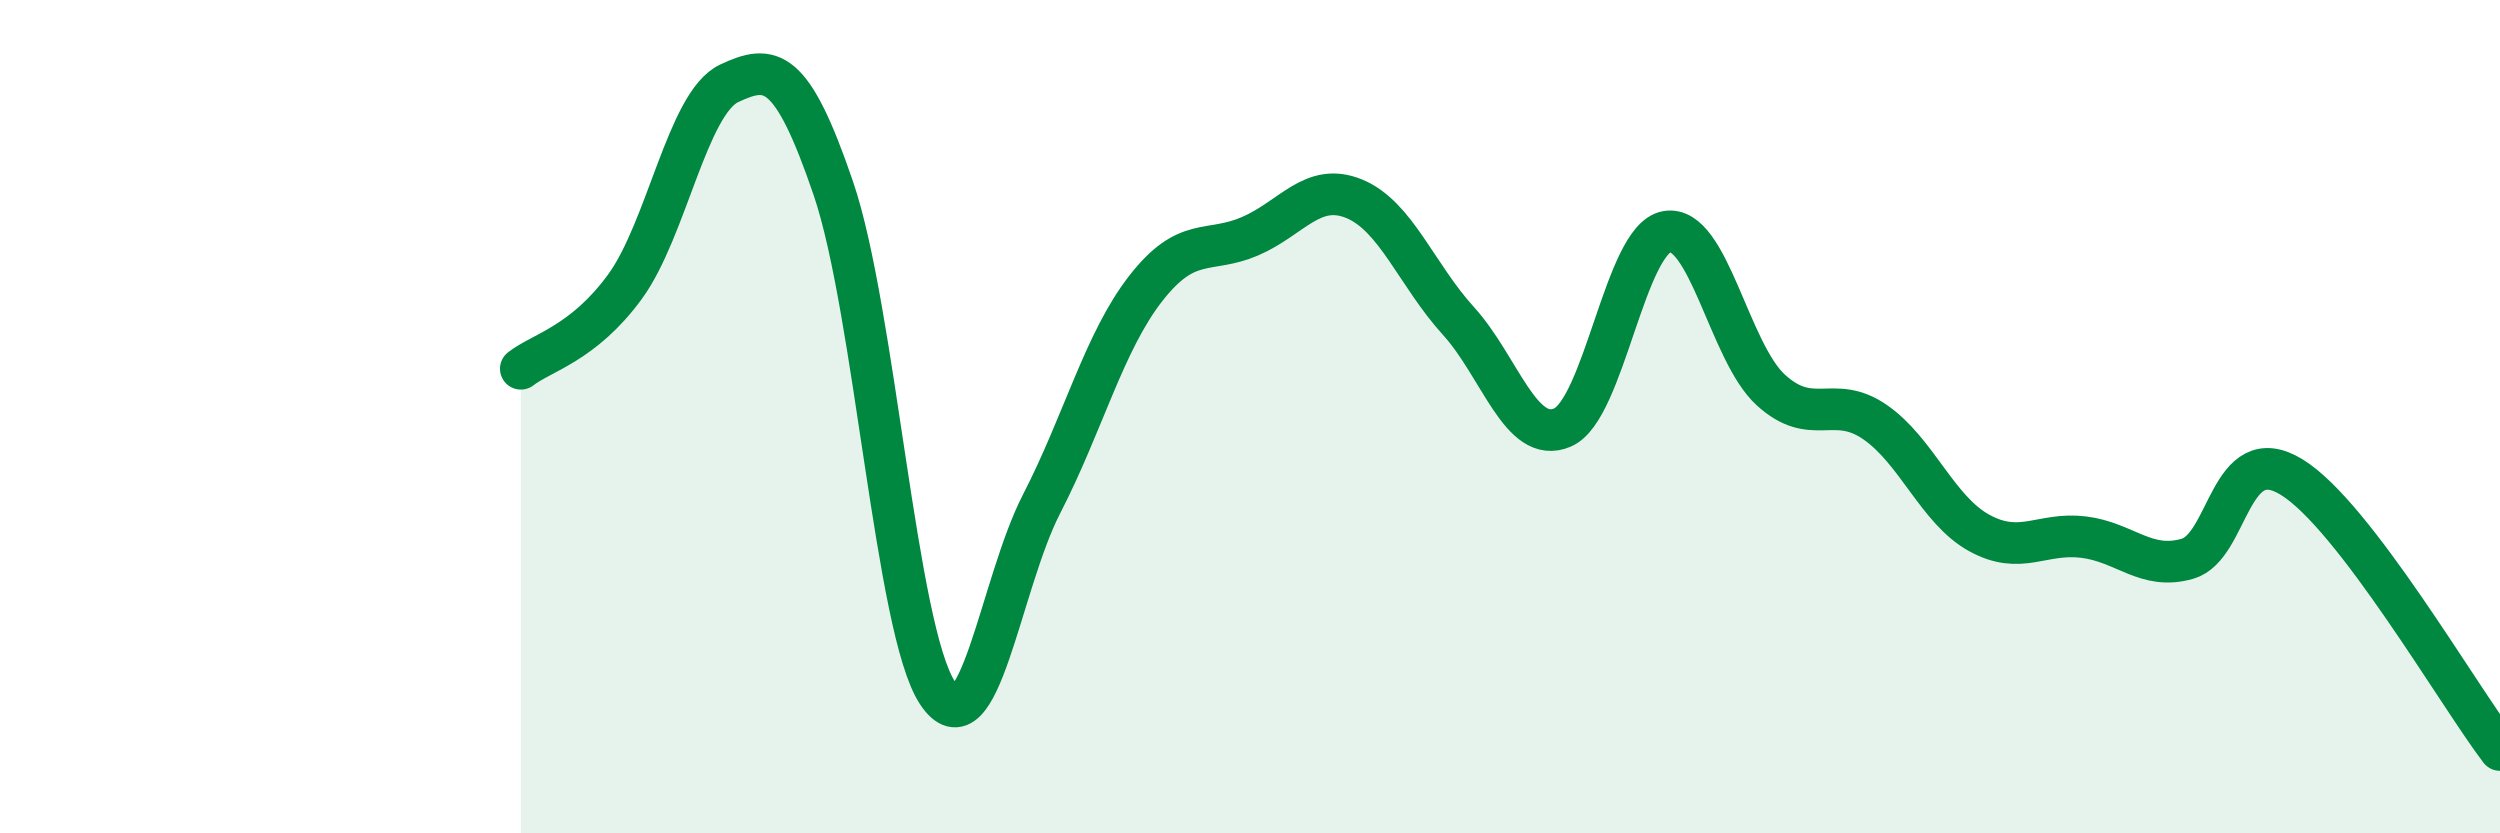
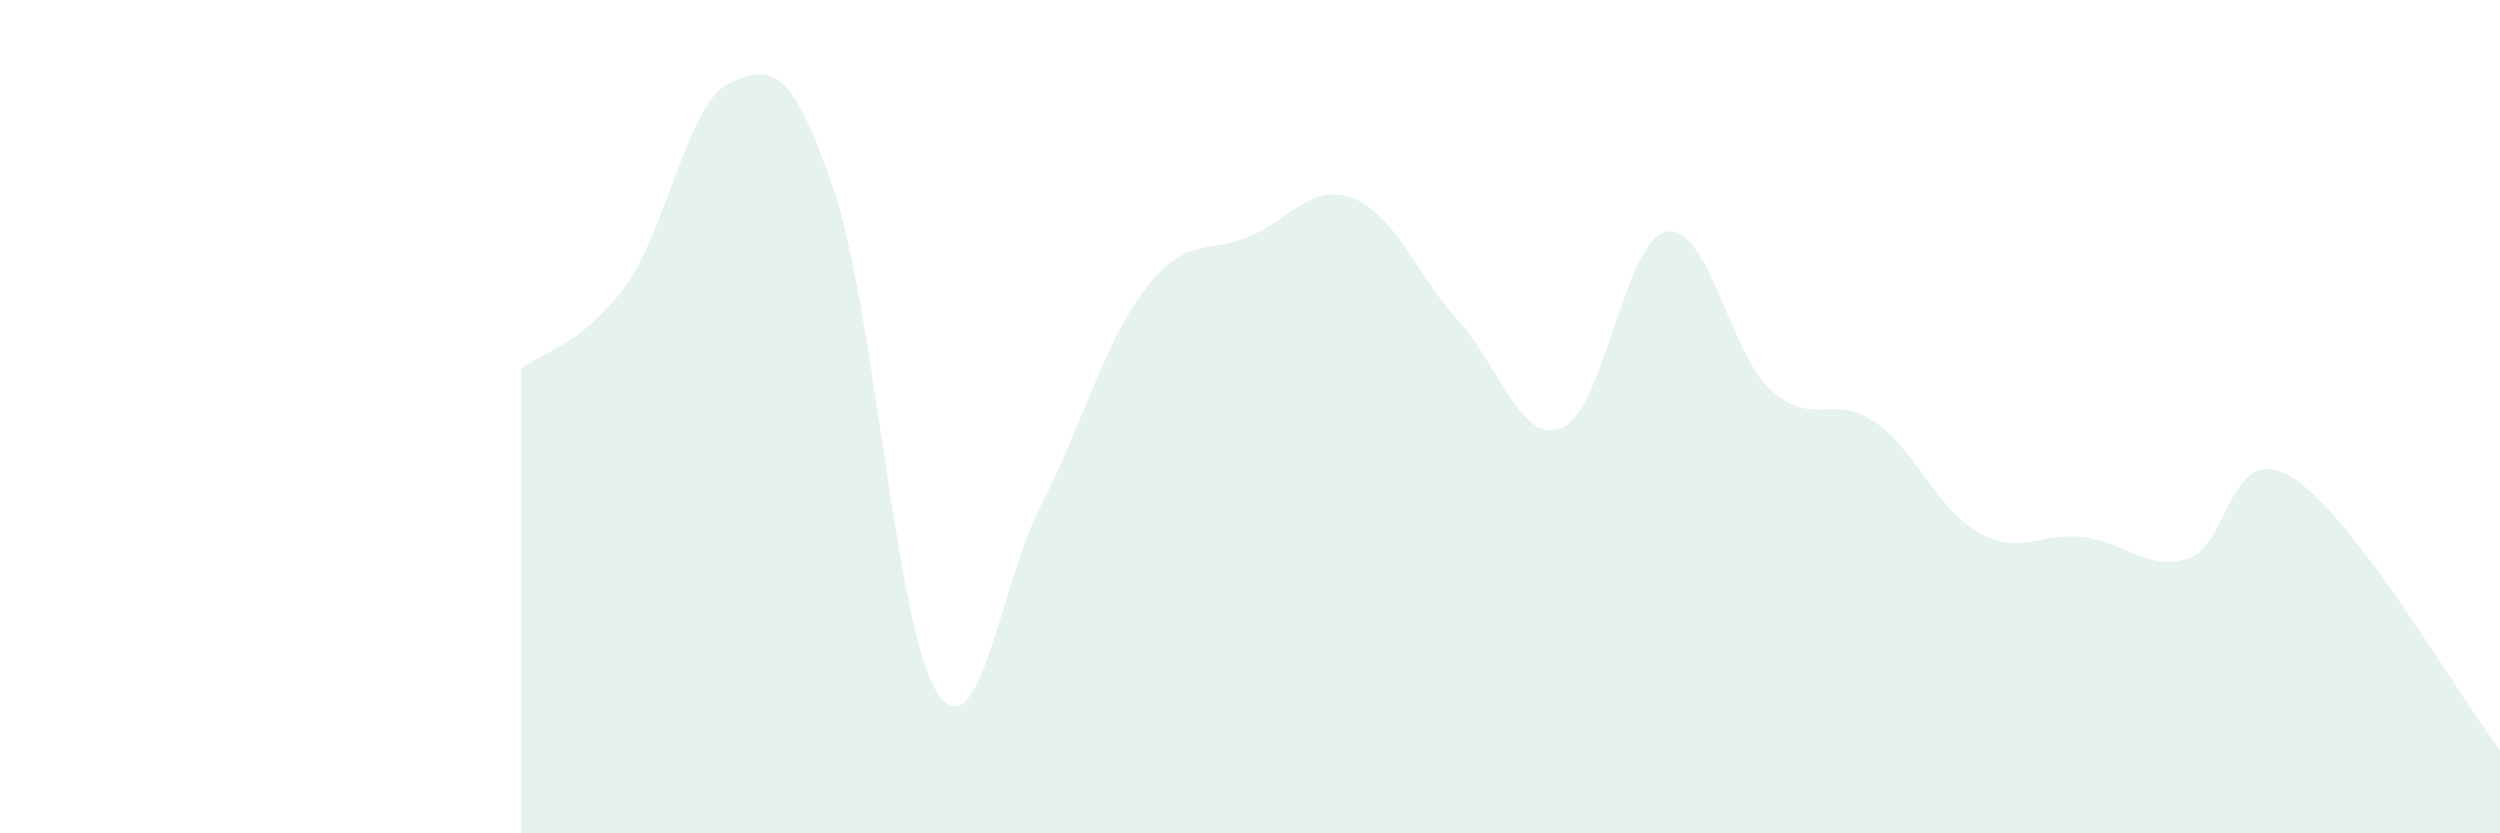
<svg xmlns="http://www.w3.org/2000/svg" width="60" height="20" viewBox="0 0 60 20">
  <path d="M 12.5,8.85 C 13,8.46 14,8.25 15,6.88 C 16,5.51 16.5,2.47 17.5,2 C 18.5,1.53 19,1.59 20,4.52 C 21,7.45 21.5,15.12 22.5,16.63 C 23.5,18.14 24,14.03 25,12.09 C 26,10.15 26.5,8.2 27.5,6.92 C 28.5,5.64 29,6.1 30,5.67 C 31,5.24 31.5,4.36 32.5,4.77 C 33.5,5.18 34,6.6 35,7.7 C 36,8.8 36.5,10.69 37.5,10.26 C 38.5,9.83 39,5.74 40,5.56 C 41,5.38 41.5,8.45 42.5,9.36 C 43.5,10.27 44,9.44 45,10.13 C 46,10.82 46.5,12.24 47.5,12.79 C 48.5,13.34 49,12.77 50,12.89 C 51,13.01 51.5,13.7 52.5,13.41 C 53.5,13.12 53.5,10.53 55,11.45 C 56.5,12.37 59,16.69 60,18L60 20L12.5 20Z" fill="#008740" opacity="0.1" stroke-linecap="round" stroke-linejoin="round" />
-   <path d="M 12.5,8.85 C 13,8.46 14,8.25 15,6.88 C 16,5.51 16.5,2.47 17.5,2 C 18.5,1.53 19,1.59 20,4.52 C 21,7.45 21.5,15.12 22.5,16.63 C 23.5,18.14 24,14.03 25,12.09 C 26,10.15 26.5,8.2 27.5,6.92 C 28.5,5.64 29,6.1 30,5.67 C 31,5.24 31.5,4.36 32.5,4.77 C 33.5,5.18 34,6.6 35,7.7 C 36,8.8 36.5,10.69 37.5,10.26 C 38.5,9.83 39,5.74 40,5.56 C 41,5.38 41.5,8.45 42.5,9.36 C 43.5,10.27 44,9.44 45,10.13 C 46,10.82 46.5,12.24 47.5,12.79 C 48.5,13.34 49,12.77 50,12.89 C 51,13.01 51.5,13.7 52.5,13.41 C 53.5,13.12 53.5,10.53 55,11.45 C 56.5,12.37 59,16.69 60,18" stroke="#008740" stroke-width="1" fill="none" stroke-linecap="round" stroke-linejoin="round" />
</svg>